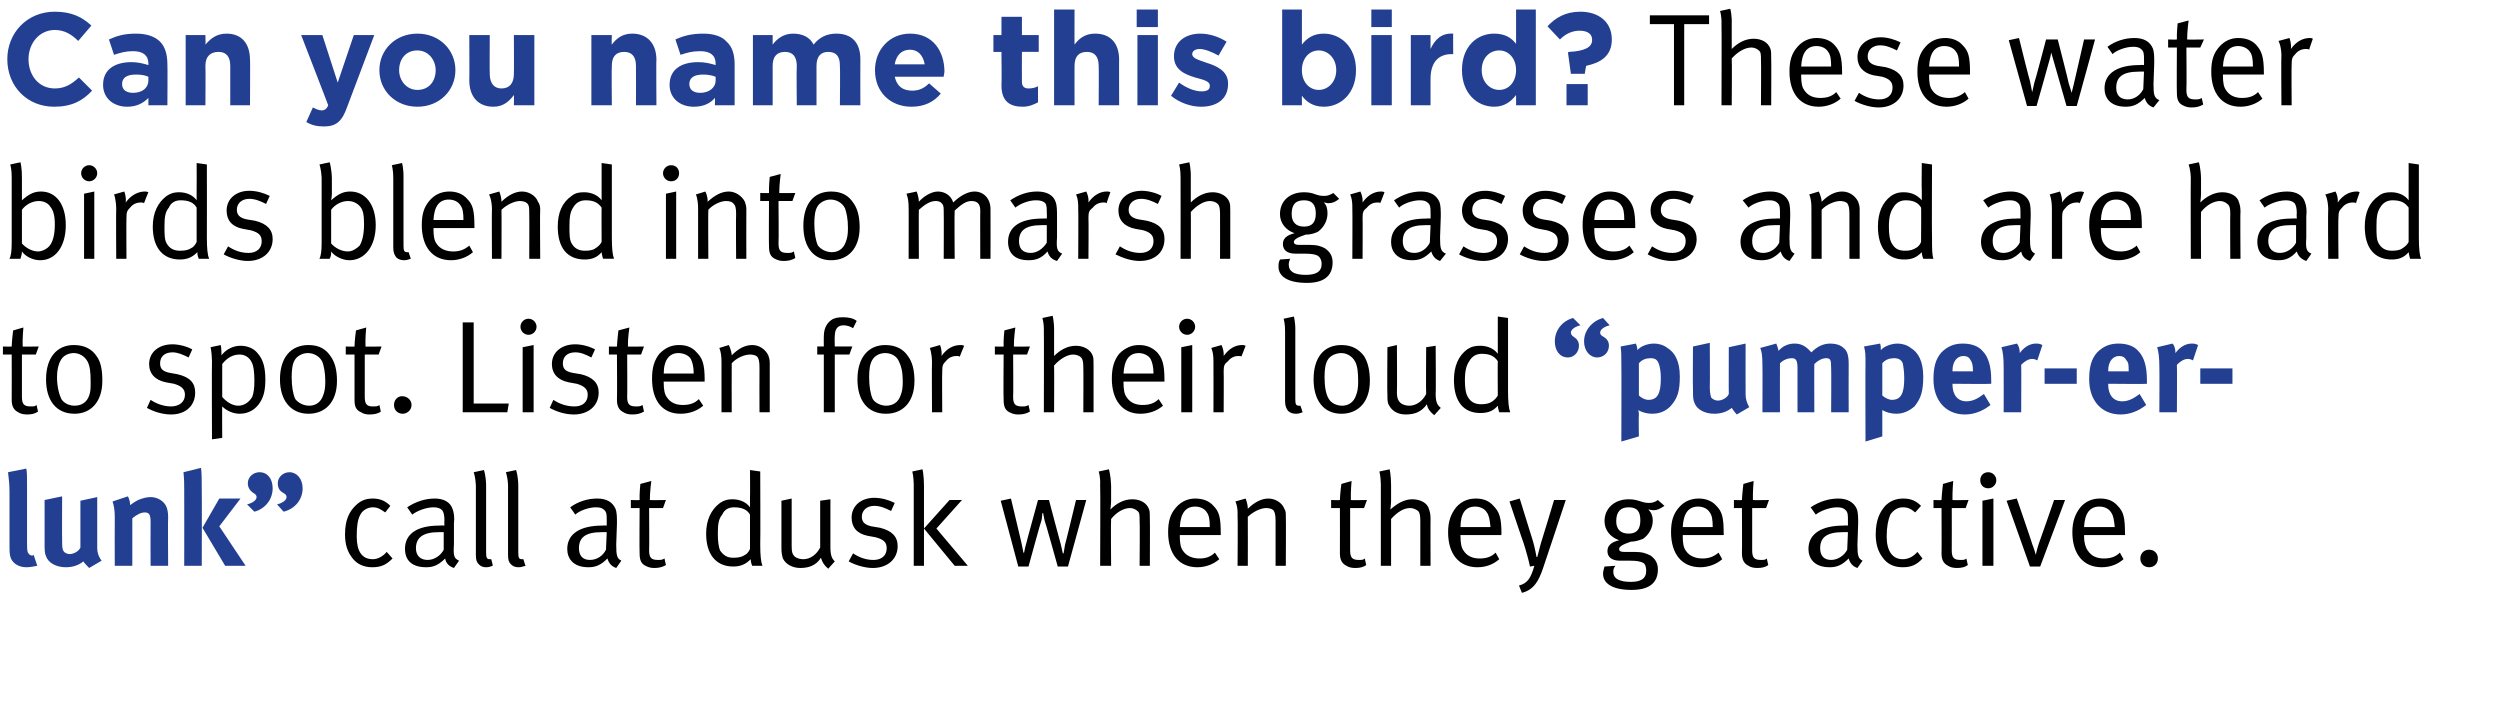
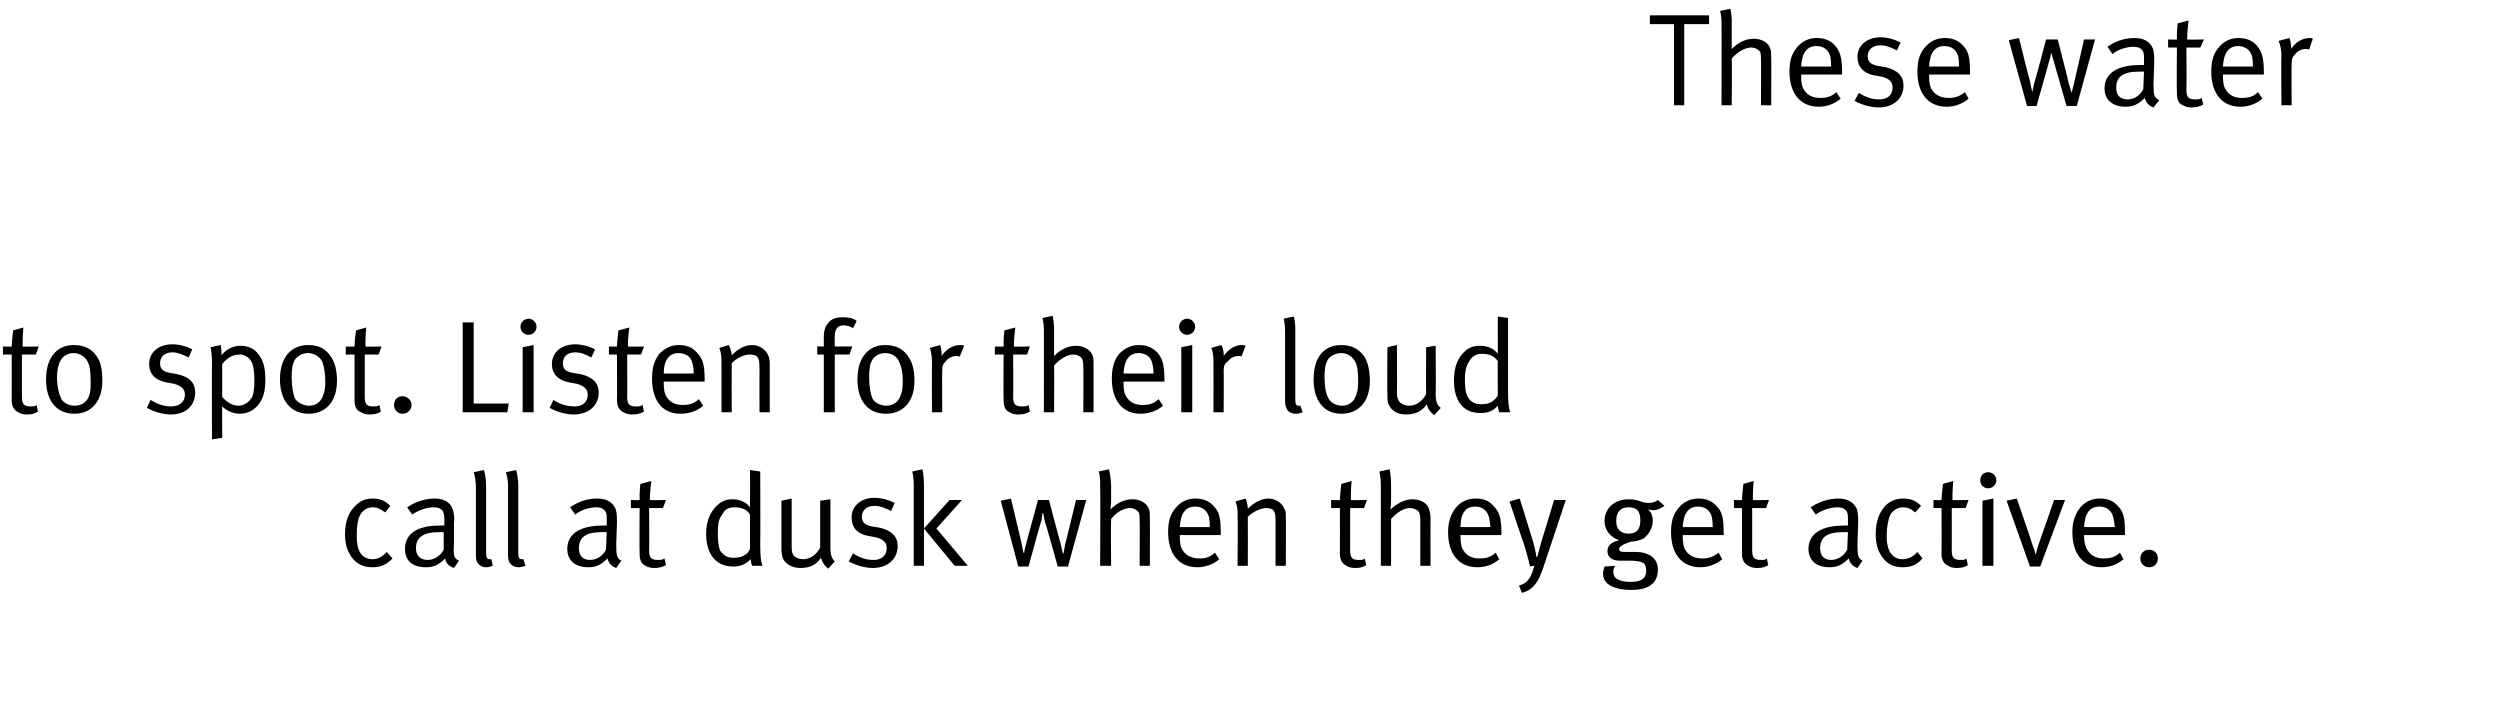
<svg xmlns="http://www.w3.org/2000/svg" version="1.1" width="342px" height="98px" viewBox="0 0 342 98">
  <desc>Can you name this bird These water birds blend into marsh grasses and are hard to spot Listen for their loud pumpe</desc>
  <defs />
  <g id="Polygon235500">
    <path d="m50.9 77.6c-1.2 0-2.2-.5-2.8-1.4c-.6-.8-.9-1.8-.9-3.1c0-2 .6-3.1 1.4-3.9c.7-.7 1.4-1 2.4-1c1.1 0 1.8.4 2.4 1l-.7.9c-.7-.5-1.1-.7-1.7-.7c-.7 0-1.4.4-1.7 1c-.4.7-.5 1.7-.5 3c0 2 .7 3.1 2.2 3.1c.7 0 1.4-.4 1.9-1l.8.9c-.9.9-1.6 1.2-2.8 1.2zm11.2.1c-.6-.2-1.1-.6-1.2-1.3c-.9.9-1.6 1.2-2.6 1.2c-2.3 0-2.9-1.3-2.9-2.5c0-2.1 1.7-3.2 4.7-3.2c.41-.04.7 0 .7 0c0 0-.04-.66 0-.7c0-.7-.1-1.1-.3-1.4c-.3-.3-.7-.4-1.2-.4c-1 0-2.3.5-2.9 1l-.7-1c1.2-.8 2.5-1.2 3.8-1.2c1.2 0 2.1.5 2.4 1.4c.2.5.3 1.2.2 2v2.9c-.1 1.5 0 1.9.7 2.2l-.7 1zM60 72.8c-2.2 0-3.1.8-3.1 2.2c0 1 .6 1.6 1.6 1.6c.9 0 1.8-.6 2.2-1.4v-2.4h-.7zm6.5 4.8c-.4 0-.7-.1-1-.4c-.3-.3-.4-.6-.4-1.3v-9.5c-.05-1.15-.3-1.8-.3-1.8l1.4-.3s.28.77.3 2.1v9.2c0 .7.1.9.5.9h.2s.25.88.2.9c-.3.1-.5.2-.9.2zm4.5 0c-.5 0-.8-.1-1.1-.4c-.3-.3-.4-.6-.4-1.3v-9.5c-.04-1.15-.3-1.8-.3-1.8l1.4-.3s.28.77.3 2.1v9.2c0 .7.1.9.5.9h.2s.26.88.3.9c-.4.1-.6.2-.9.2zm13.3.1c-.6-.2-1-.6-1.2-1.3c-.9.9-1.6 1.2-2.6 1.2c-2.2 0-2.9-1.3-2.9-2.5c0-2.1 1.8-3.2 4.8-3.2c.36-.04.6 0 .6 0v-.7c0-.7 0-1.1-.3-1.4c-.3-.3-.6-.4-1.2-.4c-1 0-2.3.5-2.8 1l-.7-1c1.1-.8 2.4-1.2 3.7-1.2c1.3 0 2.1.5 2.5 1.4c.2.5.2 1.2.2 2l-.1 2.9c0 1.5.1 1.9.7 2.2l-.7 1zm-2-4.9c-2.3 0-3.1.8-3.1 2.2c0 1 .5 1.6 1.5 1.6c1 0 1.8-.6 2.2-1.4l.1-2.4h-.7zm8.4-3.3h-1.9s.04 5.78 0 5.8c0 1 .3 1.3 1.2 1.3c.4 0 .6 0 .9-.2l.2.9c-.5.3-1 .4-1.6.4c-.5 0-.8-.1-1.2-.3c-.6-.3-.8-.8-.8-1.7c-.04-.05 0-6.2 0-6.2h-1.2v-1.1s1.16.04 1.2 0c-.04-.83.1-2.2.1-2.2l1.5-.4s-.2 1.45-.2 2.6c0 .04 2.2 0 2.2 0l-.4 1.1zm12.2 7.9s-.21-.45-.2-.9c-.7.7-1.4 1-2.4 1c-2.3 0-3.7-1.6-3.7-4.5c0-1.9.7-3.3 1.9-4.2c.6-.4 1.1-.5 1.7-.5c1 0 1.9.4 2.4 1.1V68c.03.02 0-3.7 0-3.7l1.4.2s.04 10 0 10c0 1.5.1 2.4.3 2.9h-1.4zm-.3-7c-.4-.7-1.1-1-2.2-1c-.7 0-1.3.3-1.6 1c-.5.6-.6 1.3-.6 2.6c0 1 .1 1.8.3 2.3c.5.7 1 1 1.8 1c.8 0 1.2-.1 1.8-.5c.35-.31.5-.7.5-.7v-4.7zm10.7 7.4c-.6-.5-.8-.9-1-1.5c-.6 1-1.6 1.4-2.8 1.4c-1.1 0-2-.5-2.4-1.3c-.1-.3-.2-.8-.2-1.3v-6.6l1.4-.3v6.5c0 .8.1 1.2.5 1.5c.3.2.7.3 1.1.3c.9 0 1.8-.6 2.3-1.6v-6.4l1.4-.2v6.5c0 1.2.2 1.6.6 2l-.9 1zm6.1-.1c-1.1 0-2.4-.4-3.3-.9l.6-1.1c.9.6 1.8.9 2.8.9c1.1 0 1.8-.6 1.8-1.6c0-.8-.4-1.2-1.5-1.5l-1.1-.2c-1.5-.3-2.2-1.2-2.2-2.5c0-1.6 1.3-2.7 3.1-2.7c1 0 2 .3 2.8.7l-.5 1.1c-.8-.4-1.5-.7-2.3-.7c-1 0-1.7.6-1.7 1.5c0 .7.4 1.1 1.3 1.3l1.2.2c1.6.4 2.4 1.2 2.4 2.5c0 1.8-1.4 3-3.4 3zm11.2-.3l-4.2-5.1l3.5-3.9h1.7l-3.5 3.9l4.3 5.1h-1.8zm-5.6 0V66.3c-.01-1.12-.2-1.8-.2-1.8l1.4-.3s.19.8.2 2.2v11H125zm21.1.1h-1.4s-1.76-6.33-1.8-6.3l-.2-1h-.1l-.1.9c-.05 0-1.8 6.4-1.8 6.4h-1.4l-2.4-9l1.4-.3l1.4 5.9c.19.85.3 1.5.3 1.5h.1s.1-.63.3-1.3c-.02.02 1.6-5.9 1.6-5.9h1.5s1.58 5.99 1.6 6c.1.48.3 1.3.3 1.3h.1l.2-1.2c.04-.03 1.5-6.1 1.5-6.1h1.4l-2.5 9.1zm9.8-.1s.05-6.19 0-6.2c0-.7 0-1.1-.3-1.3c-.2-.2-.6-.4-1-.4c-.9 0-1.9.6-2.6 1.5c-.05.03 0 6.4 0 6.4h-1.5s.05-11.05 0-11.1c.05-1.12-.2-1.8-.2-1.8l1.4-.3s.25.8.3 2.2v2.1c0 .5-.1 1.2-.1 1.2c.8-.8 1.8-1.4 3-1.4c1.1 0 2 .5 2.3 1.4c.1.3.1.6.1 1.3c.03-.03 0 6.4 0 6.4h-1.4zm5.5-4.2v.2c0 .8.1 1.5.4 1.9c.5.8 1.4 1.1 2.3 1.1c.8 0 1.5-.2 2.1-.8l.6.9c-.8.7-1.9 1.1-3 1.1c-2.5 0-4-1.8-4-4.8c0-1.5.3-2.5 1.1-3.4c.7-.8 1.6-1.2 2.6-1.2c1 0 1.9.3 2.5 1c.8.8 1 1.6 1 3.8v.2h-5.6zm3.7-3.1c-.3-.5-.9-.8-1.6-.8c-1.3 0-2 .9-2.1 2.8h4.1c0-1-.1-1.6-.4-2zm9.4 7.3s.01-6.07 0-6.1c0-.9-.1-1.2-.3-1.5c-.2-.2-.6-.3-1-.3c-.7 0-1.8.5-2.5 1.2c.02.02 0 6.7 0 6.7h-1.4s.05-6.91 0-6.9c.05-1.29-.3-1.9-.3-1.9l1.4-.4s.3.69.3 1.4c.9-.9 1.9-1.4 2.8-1.4c1 0 1.9.6 2.2 1.4c.2.3.2.6.2 1c.04 0 0 6.8 0 6.8h-1.4zm12.1-7.9h-1.9v5.8c0 1 .3 1.3 1.2 1.3c.4 0 .6 0 .8-.2l.2.9c-.4.3-.9.4-1.5.4c-.5 0-.9-.1-1.2-.3c-.6-.3-.9-.8-.9-1.7c.02-.05 0-6.2 0-6.2h-1.2v-1.1s1.22.04 1.2 0c.02-.83.2-2.2.2-2.2l1.4-.4s-.14 1.45-.1 2.6c-.04.04 2.2 0 2.2 0l-.4 1.1zm7.7 7.9v-6.2c0-.7-.1-1.1-.3-1.3c-.3-.2-.6-.4-1.1-.4c-.9 0-1.8.6-2.6 1.5v6.4h-1.4V66.3c-.01-1.12-.2-1.8-.2-1.8l1.4-.3s.2.8.2 2.2v2.1c0 .5-.1 1.2-.1 1.2c.9-.8 1.9-1.4 3-1.4c1.1 0 2.1.5 2.3 1.4c.1.3.2.6.2 1.3c-.02-.03 0 6.4 0 6.4h-1.4zm5.5-4.2s-.05.17 0 .2c0 .8.1 1.5.4 1.9c.5.8 1.3 1.1 2.2 1.1c.9 0 1.6-.2 2.2-.8l.5.9c-.8.7-1.8 1.1-3 1.1c-2.5 0-4-1.8-4-4.8c0-1.5.4-2.5 1.1-3.4c.7-.8 1.6-1.2 2.7-1.2c1 0 1.8.3 2.4 1c.8.8 1.1 1.6 1.1 3.8c-.05-.05 0 .2 0 .2h-5.6zm3.6-3.1c-.3-.5-.9-.8-1.6-.8c-1.3 0-2 .9-2 2.8h4.1c-.1-1-.2-1.6-.5-2zm7.7 7.6c-.6 1.8-1.3 3-2.9 3.4l-.4-1c1.1-.3 1.6-.9 2.1-2.7l-.6.1c-.1-.6-.6-2.4-.9-3.3c-.01.05-1.9-5.6-1.9-5.6l1.4-.4l1.8 5.8c.26.83.5 2.2.5 2.2h.1l.5-1.9c.02.02 1.8-5.9 1.8-5.9h1.6s-3.09 9.32-3.1 9.3zm15.1-7.9c-.3 0-.5-.1-.7-.1c.4.4.6.9.6 1.5c0 1-.5 1.9-1.3 2.5c-.5.2-1.1.4-1.7.4c-1.2.4-1.6.7-1.6 1c0 .3.2.4.7.4h1.4c1.1 0 1.6.2 2.2.5c.7.5 1 1.1 1 1.9c0 2-1.4 2.8-3.6 2.8c-2.8 0-3.9-1-3.9-2.2c0-.4.1-.6.2-1l1.5-.1c-.2.2-.3.5-.3.8c0 .5.2.8.5 1c.5.3 1.1.4 1.9.4c1.3 0 2.1-.4 2.1-1.5c0-.5-.1-.9-.4-1.1c-.4-.2-.9-.3-1.8-.3h-1.4c-1.1 0-1.7-.5-1.7-1.3c0-.7.4-1.2 1.6-1.5c-1.2-.4-2-1.4-2-2.6c0-1.8 1.4-3 3.3-3c1.4 0 1.7.5 2.8.5c.4 0 .8-.1 1.2-.4l.9.8c-.6.4-1 .6-1.5.6zm-3.4-.4c-1.1 0-1.7.6-1.7 1.9c0 1.1.6 1.7 1.7 1.7c1.1 0 1.6-.6 1.6-1.8c0-1.2-.4-1.8-1.6-1.8zm7.4 3.8s.03.17 0 .2c0 .8.1 1.5.4 1.9c.5.8 1.4 1.1 2.3 1.1c.8 0 1.5-.2 2.2-.8l.5.9c-.8.7-1.9 1.1-3 1.1c-2.5 0-4-1.8-4-4.8c0-1.5.3-2.5 1.1-3.4c.7-.8 1.6-1.2 2.7-1.2c.9 0 1.8.3 2.4 1c.8.8 1 1.6 1 3.8c.03-.05 0 .2 0 .2h-5.6zm3.7-3.1c-.3-.5-.9-.8-1.6-.8c-1.3 0-2 .9-2.1 2.8h4.1c0-1-.1-1.6-.4-2zm7.7-.6h-1.9v5.8c0 1 .3 1.3 1.2 1.3c.4 0 .6 0 .8-.2l.2.9c-.4.3-.9.4-1.5.4c-.5 0-.9-.1-1.2-.3c-.6-.3-.9-.8-.9-1.7c.03-.05 0-6.2 0-6.2h-1.1v-1.1s1.13.04 1.1 0c.03-.83.2-2.2.2-2.2l1.4-.4s-.13 1.45-.1 2.6c-.03.04 2.2 0 2.2 0l-.4 1.1zm12.5 8.2c-.6-.2-1-.6-1.2-1.3c-.9.9-1.6 1.2-2.6 1.2c-2.2 0-2.9-1.3-2.9-2.5c0-2.1 1.8-3.2 4.8-3.2c.35-.04.6 0 .6 0v-.7c0-.7 0-1.1-.3-1.4c-.3-.3-.6-.4-1.2-.4c-1 0-2.3.5-2.9 1l-.7-1c1.2-.8 2.5-1.2 3.8-1.2c1.2 0 2.1.5 2.5 1.4c.2.5.2 1.2.2 2l-.1 2.9c0 1.5.1 1.9.7 2.2l-.7 1zm-2-4.9c-2.3 0-3.1.8-3.1 2.2c0 1 .5 1.6 1.5 1.6c.9 0 1.8-.6 2.2-1.4l.1-2.4h-.7zm8.2 4.8c-1.3 0-2.2-.5-2.8-1.4c-.6-.8-.9-1.8-.9-3.1c0-2 .6-3.1 1.3-3.9c.7-.7 1.5-1 2.5-1c1.1 0 1.8.4 2.4 1l-.8.9c-.6-.5-1-.7-1.7-.7c-.7 0-1.3.4-1.7 1c-.3.7-.5 1.7-.5 3c0 2 .8 3.1 2.2 3.1c.8 0 1.5-.4 2-1l.7.9c-.8.9-1.6 1.2-2.7 1.2zm8.6-8.1H267s.02 5.78 0 5.8c0 1 .3 1.3 1.2 1.3c.4 0 .6 0 .8-.2l.2.9c-.4.3-.9.4-1.5.4c-.5 0-.9-.1-1.2-.3c-.6-.3-.9-.8-.9-1.7c.03-.05 0-6.2 0-6.2h-1.1v-1.1s1.13.04 1.1 0c.03-.83.2-2.2.2-2.2l1.4-.4s-.13 1.45-.1 2.6c-.03.04 2.2 0 2.2 0l-.4 1.1zm3.1-2.7c-.7 0-1.1-.5-1.1-1.1c0-.6.4-1.1 1.1-1.1c.6 0 1.1.5 1.1 1.1c0 .6-.5 1.1-1.1 1.1zm-.8 10.6v-8.9l1.5-.3v9.2h-1.5zm7.9.1h-1.4l-3.2-9l1.4-.3s2.13 6.18 2.1 6.2c.28.71.5 1.5.5 1.5c0 0 .14-.7.4-1.5c.03-.01 2.1-6 2.1-6h1.5l-3.4 9.1zm6-4.3s.05.17 0 .2c0 .8.2 1.5.5 1.9c.5.8 1.3 1.1 2.2 1.1c.9 0 1.6-.2 2.2-.8l.5.9c-.8.7-1.8 1.1-3 1.1c-2.5 0-4-1.8-4-4.8c0-1.5.4-2.5 1.1-3.4c.7-.8 1.6-1.2 2.7-1.2c1 0 1.8.3 2.4 1c.8.8 1 1.6 1 3.8c.05-.05 0 .2 0 .2h-5.6zm3.7-3.1c-.3-.5-.9-.8-1.6-.8c-1.3 0-2 .9-2.1 2.8h4.2c-.1-1-.2-1.6-.5-2zm5.2 7.5c-.7 0-1.2-.5-1.2-1.2c0-.7.5-1.2 1.2-1.2c.7 0 1.2.5 1.2 1.2c0 .7-.5 1.2-1.2 1.2z" stroke="none" fill="#000" />
  </g>
  <g id="Polygon235499">
-     <path d="m3.6 77.6c-1 0-1.8-.5-2.1-1.2c-.2-.5-.2-.8-.2-2.1v-6.9c0-1.2-.1-1.9-.2-2.8l2.5-.5c.1.5.1 1.1.1 2.4v7.2c0 1.5 0 1.8.2 2c.1.2.3.3.5.3c.1 0 .1 0 .2-.1l.5 1.5c-.5.1-1 .2-1.5.2zm8.6.1c-.3-.3-.6-.6-.8-.9c-.6.5-1.4.8-2.4.8c-1.3 0-2.4-.6-2.7-1.5c-.2-.4-.2-.9-.2-1.8v-5.9l2.4-.5s-.03 5.97 0 6c0 .8 0 1.2.2 1.5c.1.2.5.4.8.4c.6 0 1.3-.4 1.5-.9v-6.4l2.3-.5v7c0 .6.2 1.2.6 1.7l-1.7 1zm8.4-.3s-.02-5.99 0-6c0-1-.2-1.3-.8-1.3c-.5 0-1.1.3-1.7.8v6.5h-2.4s-.02-6.68 0-6.7c0-.8-.1-1.5-.3-2.1l2.1-.7c.2.4.3.8.3 1.2c.4-.3.7-.5 1.1-.7c.5-.2 1.1-.4 1.7-.4c1 0 1.9.6 2.2 1.4c.1.3.2.7.2 1.3c-.04-.03 0 6.7 0 6.7h-2.4zm10.2 0l-3.1-5.2l2.3-4h2.9L30 72l3.6 5.4h-2.8zm-5.6 0s.02-10.39 0-10.4c0-.8 0-1.4-.1-2.4l2.4-.6c.1.7.1 1.8.1 3c.03.01 0 10.4 0 10.4h-2.4zM38.8 70l-.9-1c.8-.2 1.3-.6 1.3-1c0-.2-.1-.4-.5-.6c-.5-.3-.7-.7-.7-1.3c0-.8.7-1.5 1.6-1.5c1 0 1.8.9 1.8 2.2c0 1.5-1 2.8-2.6 3.2zm-4 0l-1-1c.8-.2 1.3-.6 1.3-1c0-.2-.1-.4-.5-.6c-.4-.3-.7-.7-.7-1.3c0-.8.7-1.5 1.6-1.5c1.1 0 1.8.9 1.8 2.2c0 1.5-1 2.8-2.5 3.2z" stroke="none" fill="#233f92" />
-   </g>
+     </g>
  <g id="Polygon235498">
-     <path d="m218.9 45.5c0 .2.1.4.5.6c.5.3.7.7.7 1.2c0 .9-.7 1.6-1.6 1.6c-1 0-1.8-.9-1.8-2.2c0-1.5 1.1-2.8 2.6-3.2l.9 1c-.8.2-1.3.6-1.3 1zm-4 0c0 .2.1.4.4.6c.5.3.7.7.7 1.2c0 .9-.7 1.6-1.5 1.6c-1.1 0-1.8-.9-1.8-2.2c0-1.5 1-2.8 2.5-3.2l1 1c-.8.2-1.3.6-1.3 1zm13.6 10.1c-.6.6-1.4 1-2.5 1c-.7 0-1.4-.2-1.9-.5c.1.2.1.5.1.8c-.05-.03 0 2.8 0 2.8l-2.4.7s.03-10.7 0-10.7c0-1.2 0-1.5-.1-2.3l2.1-.4c.1.3.2.6.2.9c.4-.5 1.3-.9 2.3-.9c.6 0 1.3.2 1.8.6c1 .6 1.7 1.8 1.7 3.9c0 2-.3 3-1.3 4.1zm-1.6-5.9c-.2-.5-.5-.7-1.1-.7c-.6 0-1.2.2-1.6.7v4.4c.3.3.8.6 1.3.6c1.2 0 1.7-.8 1.7-2.9c0-.9-.1-1.6-.3-2.1zm10.7 7c-.3-.3-.5-.6-.7-.9c-.6.5-1.4.8-2.4.8c-1.3 0-2.4-.6-2.7-1.5c-.2-.4-.2-.9-.2-1.8c-.04 0 0-5.9 0-5.9l2.3-.5s.04 5.97 0 6c0 .8.1 1.2.2 1.5c.2.2.5.4.9.4c.6 0 1.3-.4 1.5-.9c-.02.03 0-6.4 0-6.4l2.3-.5s-.02 7.01 0 7c0 .6.2 1.2.5 1.7l-1.7 1zm12.9-.3s.04-6.08 0-6.1c0-1.1-.1-1.3-.7-1.3c-.5 0-1.1.3-1.6.8c-.02-.02 0 6.6 0 6.6h-2.3v-6c0-1.1-.2-1.4-.8-1.4c-.5 0-1.1.2-1.6.7c-.02-.01 0 6.7 0 6.7h-2.4s.03-6.43 0-6.4c0-1.4-.1-1.9-.3-2.4l2.2-.6c.1.3.2.5.3 1c.6-.7 1.4-1 2.2-1c.8 0 1.4.3 1.9.8l.4.4c.8-.8 1.6-1.2 2.6-1.2c.7 0 1.4.2 1.8.6c.5.4.7 1 .7 2.2c-.02.05 0 6.6 0 6.6h-2.4zm11.4-.8c-.7.6-1.5 1-2.5 1c-.7 0-1.4-.2-1.9-.5v3.6l-2.3.7s-.03-10.7 0-10.7c0-1.2 0-1.5-.2-2.3l2.2-.4c.1.3.1.6.1.9c.4-.5 1.4-.9 2.3-.9c.6 0 1.3.2 1.8.6c1 .6 1.7 1.8 1.7 3.9c0 2-.3 3-1.2 4.1zm-1.6-5.9c-.2-.5-.6-.7-1.2-.7c-.6 0-1.2.2-1.6.7v4.4c.3.3.9.6 1.3.6c1.2 0 1.7-.8 1.7-2.9c0-.9-.1-1.6-.2-2.1zm6.8 2.8v.1c0 1.4.7 2.3 1.9 2.3c.9 0 1.6-.4 2.4-1l.9 1.5c-1 .8-2.2 1.3-3.5 1.3c-2.6 0-4.3-1.9-4.3-4.8c0-1.7.3-2.8 1.1-3.7c.8-.8 1.7-1.2 2.9-1.2c1.1 0 2.1.3 2.7 1c.8.8 1.2 2.1 1.2 4v.5c.02.05-5.3 0-5.3 0zm2.8-1.8c0-.7-.1-1.1-.3-1.4c-.2-.4-.5-.6-1-.6c-.9 0-1.5.8-1.5 2c.03.05 0 .1 0 .1h2.8s.02-.12 0-.1zm8.8-1.4c-.2-.1-.4-.2-.7-.2c-.5 0-1 .3-1.5.8c.03-.02 0 6.5 0 6.5h-2.4s.02-6.16 0-6.2c0-1.2-.1-2.1-.3-2.7l2.1-.5c.3.3.4.8.4 1.3c.5-.7 1.3-1.3 2.2-1.3c.3 0 .5 0 .9.2l-.7 2.1zm1 3.2v-2.1h4.4v2.1h-4.4zm8.7 0v.1c0 1.4.7 2.3 1.9 2.3c.9 0 1.6-.4 2.4-1l.9 1.5c-1 .8-2.2 1.3-3.5 1.3c-2.6 0-4.3-1.9-4.3-4.8c0-1.7.3-2.8 1.1-3.7c.8-.8 1.7-1.2 2.9-1.2c1.1 0 2.1.3 2.7 1c.8.8 1.2 2.1 1.2 4v.5c.03.05-5.3 0-5.3 0zm2.8-1.8c0-.7 0-1.1-.3-1.4c-.2-.4-.5-.6-1-.6c-.9 0-1.5.8-1.5 2c.04.05 0 .1 0 .1h2.8s.03-.12 0-.1zm8.8-1.4c-.2-.1-.4-.2-.7-.2c-.5 0-1 .3-1.5.8c.04-.02 0 6.5 0 6.5h-2.4s.03-6.16 0-6.2c0-1.2-.1-2.1-.3-2.7l2.1-.5c.3.3.4.8.4 1.3c.5-.7 1.3-1.3 2.2-1.3c.3 0 .5 0 .9.2l-.7 2.1zm1 3.2v-2.1h4.4v2.1H301z" stroke="none" fill="#233f92" />
-   </g>
+     </g>
  <g id="Polygon235497">
    <path d="m4.9 48.5H3v5.8c0 1 .3 1.3 1.2 1.3c.4 0 .6 0 .8-.2l.2.9c-.4.3-.9.4-1.5.4c-.5 0-.9-.1-1.2-.3c-.6-.3-.9-.8-.9-1.7c.02-.05 0-6.2 0-6.2H.4v-1.1s1.22.04 1.2 0c.02-.83.2-2.2.2-2.2l1.4-.4s-.14 1.45-.1 2.6c-.04.04 2.2 0 2.2 0l-.4 1.1zm5.3 8.1c-2.5 0-3.9-1.8-3.9-4.7c0-3 1.5-4.7 3.8-4.7c1.5 0 2.5.6 3.1 1.5c.6.8.8 1.9.8 3.4c0 2.9-1.6 4.5-3.8 4.5zm1.8-7.1c-.4-.8-1.2-1.2-1.9-1.2c-.8 0-1.5.4-1.8 1c-.3.5-.5 1.3-.5 2.3c0 1.3.3 2.4.6 3c.3.5 1 .9 1.8.9c1 0 1.7-.5 2-1.4c.2-.5.2-1 .2-1.9c0-1.3-.1-2.1-.4-2.7zm11.4 7.2c-1.2 0-2.4-.4-3.3-.9l.5-1.1c.9.6 1.9.9 2.8.9c1.1 0 1.9-.6 1.9-1.6c0-.8-.5-1.2-1.5-1.5l-1.1-.2c-1.5-.3-2.3-1.2-2.3-2.5c0-1.6 1.3-2.7 3.2-2.7c.9 0 2 .3 2.7.7l-.5 1.1c-.8-.4-1.5-.7-2.2-.7c-1.1 0-1.7.6-1.7 1.5c0 .7.3 1.1 1.3 1.3l1.1.2c1.7.4 2.4 1.2 2.4 2.5c0 1.8-1.3 3-3.3 3zM35.6 55c-.6 1-1.6 1.6-2.8 1.6c-.9 0-1.8-.4-2.4-1c-.03-.01 0 4.3 0 4.3l-1.4.2s-.04-10.72 0-10.7c-.04-1.39-.2-1.9-.2-1.9l1.4-.3s.1.38.1 1.4c.7-.9 1.7-1.3 2.6-1.3c1 0 1.9.4 2.4 1.1c.7.8 1 1.9 1 3.5c0 1.4-.2 2.3-.7 3.1zm-1.2-5.5c-.3-.6-.9-1-1.6-1c-.9 0-1.7.4-2.4 1.3v4.5c.6.7 1.4 1.2 2.2 1.2c.8 0 1.5-.5 1.9-1.2c.2-.5.3-1.2.3-2.2c0-1.1-.1-2.1-.4-2.6zm7.8 7.1c-2.4 0-3.9-1.8-3.9-4.7c0-3 1.5-4.7 3.9-4.7c1.5 0 2.4.6 3 1.5c.6.8.9 1.9.9 3.4c0 2.9-1.6 4.5-3.9 4.5zm1.9-7.1c-.4-.8-1.2-1.2-2-1.2c-.7 0-1.5.4-1.8 1c-.3.5-.4 1.3-.4 2.3c0 1.3.2 2.4.5 3c.4.5 1.1.9 1.9.9c.9 0 1.6-.5 1.9-1.4c.2-.5.3-1 .3-1.9c0-1.3-.2-2.1-.4-2.7zm7.7-1h-1.9v5.8c0 1 .3 1.3 1.1 1.3c.4 0 .7 0 .9-.2l.2.9c-.4.3-.9.4-1.6.4c-.4 0-.8-.1-1.1-.3c-.7-.3-.9-.8-.9-1.7v-6.2h-1.2v-1.1s1.21.04 1.2 0c.01-.83.2-2.2.2-2.2l1.4-.4s-.15 1.45-.1 2.6c-.05.04 2.2 0 2.2 0l-.4 1.1zm3.3 8.1c-.7 0-1.2-.5-1.2-1.2c0-.7.5-1.2 1.1-1.2c.7 0 1.3.5 1.3 1.2c0 .7-.6 1.2-1.2 1.2zm14.3-.2h-6.1V44.1h1.5v11.1h4.8l-.2 1.2zm2.9-10.6c-.6 0-1.1-.5-1.1-1.1c0-.6.5-1.1 1.1-1.1c.6 0 1.1.5 1.1 1.1c0 .6-.5 1.1-1.1 1.1zm-.8 10.6v-8.9l1.5-.3v9.2h-1.5zm7 .3c-1.2 0-2.4-.4-3.3-.9l.5-1.1c.9.6 1.9.9 2.9.9c1.1 0 1.8-.6 1.8-1.6c0-.8-.5-1.2-1.5-1.5l-1.1-.2c-1.5-.3-2.3-1.2-2.3-2.5c0-1.6 1.3-2.7 3.2-2.7c.9 0 2 .3 2.7.7l-.5 1.1c-.8-.4-1.4-.7-2.2-.7c-1.1 0-1.7.6-1.7 1.5c0 .7.3 1.1 1.3 1.3l1.2.2c1.6.4 2.4 1.2 2.4 2.5c0 1.8-1.4 3-3.4 3zm9.2-8.2h-1.9s.03 5.78 0 5.8c0 1 .3 1.3 1.2 1.3c.4 0 .6 0 .9-.2l.2.9c-.5.3-1 .4-1.6.4c-.5 0-.9-.1-1.2-.3c-.6-.3-.9-.8-.9-1.7c.04-.05 0-6.2 0-6.2h-1.1v-1.1s1.14.04 1.1 0c.04-.83.2-2.2.2-2.2l1.5-.4s-.22 1.45-.2 2.6c-.02.04 2.2 0 2.2 0l-.4 1.1zm3.1 3.7s-.03.17 0 .2c0 .8.1 1.5.4 1.9c.5.8 1.3 1.1 2.2 1.1c.9 0 1.6-.2 2.2-.8l.6.9c-.8.7-1.9 1.1-3.1 1.1c-2.5 0-3.9-1.8-3.9-4.8c0-1.5.3-2.5 1-3.4c.8-.8 1.6-1.2 2.7-1.2c1 0 1.8.3 2.4 1c.8.8 1.1 1.6 1.1 3.8c-.03-.05 0 .2 0 .2h-5.6zm3.7-3.1c-.3-.5-1-.8-1.7-.8c-1.2 0-2 .9-2 2.8h4.1c0-1-.2-1.6-.4-2zm9.4 7.3s-.02-6.07 0-6.1c0-.9-.1-1.2-.3-1.5c-.2-.2-.6-.3-1-.3c-.8 0-1.9.5-2.5 1.2c-.02.02 0 6.7 0 6.7h-1.4v-6.9c.01-1.29-.3-1.9-.3-1.9l1.3-.4s.36.69.4 1.4c.9-.9 1.8-1.4 2.8-1.4c1 0 1.8.6 2.2 1.4c.1.3.2.6.2 1v6.8h-1.4zm12.8-11.5c-.3-.2-.8-.4-1.3-.4c-.8 0-1.2.5-1.2 1.5c-.04.05 0 1.4 0 1.4h2.4l-.4 1.1h-2v7.9h-1.5v-7.9h-.9v-1.1h.9s-.02-1.37 0-1.4c0-1.3.6-1.9 1-2.2c.4-.3.9-.4 1.6-.4c.7 0 1.4.1 1.9.5l-.5 1zm4.5 11.7c-2.5 0-3.9-1.8-3.9-4.7c0-3 1.5-4.7 3.8-4.7c1.5 0 2.5.6 3.1 1.5c.6.8.9 1.9.9 3.4c0 2.9-1.6 4.5-3.9 4.5zm1.8-7.1c-.3-.8-1.1-1.2-1.9-1.2c-.8 0-1.5.4-1.8 1c-.3.5-.4 1.3-.4 2.3c0 1.3.2 2.4.5 3c.3.5 1.1.9 1.8.9c1 0 1.7-.5 2-1.4c.2-.5.3-1 .3-1.9c0-1.3-.2-2.1-.5-2.7zm8.3-.7c-.1-.1-.3-.1-.4-.1c-.6 0-1.1.2-1.5.7c-.4.4-.5.6-.5 1.4c-.04-.02 0 5.6 0 5.6h-1.4s-.04-6.91 0-6.9c-.04-1.33-.3-1.9-.3-1.9l1.4-.4s.3.7.2 1.5c.7-1 1.6-1.5 2.6-1.5c.2-.03.5.1.5.1c0 0-.63 1.49-.6 1.5zm9.2-.3h-1.9s.04 5.78 0 5.8c0 1 .3 1.3 1.2 1.3c.4 0 .6 0 .9-.2l.2.9c-.5.3-1 .4-1.6.4c-.5 0-.8-.1-1.2-.3c-.6-.3-.8-.8-.8-1.7c-.05-.05 0-6.2 0-6.2h-1.2v-1.1s1.15.04 1.2 0c-.05-.83.1-2.2.1-2.2l1.5-.4s-.21 1.45-.2 2.6c-.01.04 2.2 0 2.2 0l-.4 1.1zm7.7 7.9s.03-6.19 0-6.2c0-.7-.1-1.1-.3-1.3c-.2-.2-.6-.4-1.1-.4c-.8 0-1.8.6-2.6 1.5c.03.03 0 6.4 0 6.4h-1.4s.03-11.05 0-11.1c.03-1.12-.2-1.8-.2-1.8l1.4-.3s.23.8.2 2.2v3.3c.8-.8 1.8-1.4 3-1.4c1 0 2 .5 2.3 1.4c.1.3.1.6.1 1.3v6.4h-1.4zm5.5-4.2v.2c0 .8.1 1.5.4 1.9c.5.8 1.3 1.1 2.2 1.1c.9 0 1.6-.2 2.2-.8l.6.9c-.8.7-1.9 1.1-3.1 1.1c-2.4 0-3.9-1.8-3.9-4.8c0-1.5.3-2.5 1-3.4c.8-.8 1.7-1.2 2.7-1.2c1 0 1.8.3 2.5 1c.7.8 1 1.6 1 3.8v.2h-5.6zm3.7-3.1c-.3-.5-1-.8-1.6-.8c-1.3 0-2 .9-2.1 2.8h4.1c0-1-.2-1.6-.4-2zm5-3.3c-.6 0-1.1-.5-1.1-1.1c0-.6.5-1.1 1.1-1.1c.6 0 1.1.5 1.1 1.1c0 .6-.5 1.1-1.1 1.1zm-.8 10.6v-8.9l1.5-.3v9.2h-1.5zm8.2-7.6c0-.1-.2-.1-.4-.1c-.5 0-1 .2-1.4.7c-.5.4-.6.6-.6 1.4c.03-.02 0 5.6 0 5.6H166s.02-6.91 0-6.9c.02-1.33-.3-1.9-.3-1.9l1.4-.4s.36.7.3 1.5c.7-1 1.6-1.5 2.5-1.5c.26-.03.5.1.5.1c0 0-.56 1.49-.6 1.5zm7.5 7.8c-.4 0-.8-.1-1.1-.4c-.2-.3-.4-.6-.4-1.3v-9.5c.02-1.15-.2-1.8-.2-1.8l1.4-.3s.24.77.2 2.1v9.2c0 .7.1.9.5.9h.2s.31.88.3.9c-.3.1-.5.2-.9.2zm6.2 0c-2.4 0-3.8-1.8-3.8-4.7c0-3 1.4-4.7 3.8-4.7c1.5 0 2.4.6 3.1 1.5c.5.8.8 1.9.8 3.4c0 2.9-1.6 4.5-3.9 4.5zm1.9-7.1c-.4-.8-1.2-1.2-1.9-1.2c-.8 0-1.6.4-1.9 1c-.3.5-.4 1.3-.4 2.3c0 1.3.2 2.4.6 3c.3.5 1 .9 1.8.9c.9 0 1.6-.5 1.9-1.4c.2-.5.3-1 .3-1.9c0-1.3-.1-2.1-.4-2.7zm10.8 7.3c-.6-.5-.9-.9-1-1.5c-.7 1-1.6 1.4-2.9 1.4c-1.1 0-1.9-.5-2.3-1.3c-.2-.3-.2-.8-.2-1.3c-.05 0 0-6.6 0-6.6l1.3-.3s.04 6.48 0 6.5c0 .8.2 1.2.6 1.5c.3.2.7.3 1.1.3c.9 0 1.8-.6 2.3-1.6c-.04-.02 0-6.4 0-6.4l1.3-.2s.05 6.53 0 6.5c0 1.2.2 1.6.7 2l-.9 1zm8.9-.4s-.16-.45-.2-.9c-.6.7-1.3 1-2.4 1c-2.3 0-3.6-1.6-3.6-4.5c0-1.9.6-3.3 1.8-4.2c.6-.4 1.1-.5 1.8-.5c1 0 1.9.4 2.4 1.1V47c-.01.02 0-3.7 0-3.7l1.4.2s-.01 10 0 10c0 1.5.1 2.4.3 2.9h-1.5zm-.2-7c-.5-.7-1.1-1-2.2-1c-.7 0-1.3.3-1.7 1c-.4.6-.6 1.3-.6 2.6c0 1 .1 1.8.4 2.3c.4.7 1 1 1.8 1c.7 0 1.2-.1 1.7-.5c.41-.31.6-.7.6-.7c0 0-.03-4.74 0-4.7z" stroke="none" fill="#000" />
  </g>
  <g id="Polygon235496">
-     <path d="m5.5 35.6c-1 0-2-.5-2.5-1.2c0 .4-.1.6-.2 1H1.3c.2-.4.3-1 .3-2.2v-8.9c.02-1.12-.2-1.8-.2-1.8l1.4-.3s.22.8.2 2.2v3c.9-.8 1.6-1.2 2.6-1.2C7.7 26.2 9 28 9 30.8c0 2.9-1.4 4.8-3.5 4.8zm1.4-7.3c-.3-.5-.9-.8-1.6-.8c-.9 0-1.8.5-2.3 1.2v4.6c.5.6 1.4 1.1 2.2 1.1c.6 0 1.3-.4 1.6-.8c.4-.5.7-1.4.7-2.9c0-1.2-.2-1.9-.6-2.4zm5.3-3.5c-.6 0-1.1-.5-1.1-1.1c0-.6.5-1.1 1.1-1.1c.6 0 1.1.5 1.1 1.1c0 .6-.5 1.1-1.1 1.1zm-.7 10.6v-8.9l1.4-.3v9.2h-1.4zm8.2-7.6c-.1-.1-.3-.1-.4-.1c-.6 0-1.1.2-1.5.7c-.4.4-.5.6-.5 1.4c-.03-.02 0 5.6 0 5.6h-1.4s-.04-6.91 0-6.9c-.04-1.33-.3-1.9-.3-1.9l1.4-.4s.3.7.2 1.5c.7-1 1.7-1.5 2.6-1.5c.2-.03.5.1.5.1c0 0-.62 1.49-.6 1.5zm7.5 7.6s-.23-.45-.2-.9c-.7.7-1.4 1-2.4 1c-2.3 0-3.7-1.6-3.7-4.5c0-1.9.7-3.3 1.9-4.2c.6-.4 1.1-.5 1.7-.5c1 0 1.9.4 2.4 1.1V26c.02.02 0-3.7 0-3.7l1.4.2s.02 10 0 10c0 1.5.1 2.4.3 2.9h-1.4zm-.3-7c-.4-.7-1.1-1-2.2-1c-.7 0-1.3.3-1.6 1c-.5.6-.6 1.3-.6 2.6c0 1 0 1.8.3 2.3c.4.7 1 1 1.8 1c.8 0 1.2-.1 1.8-.5c.34-.31.5-.7.5-.7v-4.7zm7 7.3c-1.1 0-2.4-.4-3.3-.9l.6-1.1c.9.6 1.8.9 2.8.9c1.1 0 1.8-.6 1.8-1.6c0-.8-.4-1.2-1.5-1.5l-1.1-.2c-1.5-.3-2.2-1.2-2.2-2.5c0-1.6 1.3-2.7 3.1-2.7c1 0 2 .3 2.8.7l-.5 1.1c-.8-.4-1.5-.7-2.3-.7c-1 0-1.7.6-1.7 1.5c0 .7.4 1.1 1.3 1.3l1.2.2c1.6.4 2.4 1.2 2.4 2.5c0 1.8-1.4 3-3.4 3zm13.9-.1c-.9 0-2-.5-2.5-1.2c0 .4 0 .6-.2 1h-1.4c.2-.4.3-1 .3-2.2v-8.9c-.05-1.12-.3-1.8-.3-1.8l1.4-.3s.26.8.3 2.2v2.1c0 .4-.1.9-.1.9c.9-.8 1.6-1.2 2.6-1.2c2.1 0 3.5 1.8 3.5 4.6c0 2.9-1.5 4.8-3.6 4.8zm1.5-7.3c-.4-.5-1-.8-1.7-.8c-.9 0-1.8.5-2.3 1.2v4.6c.5.6 1.4 1.1 2.3 1.1c.6 0 1.2-.4 1.6-.8c.3-.5.6-1.4.6-2.9c0-1.2-.1-1.9-.5-2.4zm6 7.3c-.4 0-.8-.1-1.1-.4c-.2-.3-.4-.6-.4-1.3v-9.5c.01-1.15-.2-1.8-.2-1.8l1.4-.3s.23.77.2 2.1v9.2c0 .7.1.9.5.9h.2l.3.9c-.4.1-.5.2-.9.2zm4-4.4s.02.17 0 .2c0 .8.1 1.5.4 1.9c.5.8 1.4 1.1 2.3 1.1c.8 0 1.5-.2 2.2-.8l.5.9c-.8.7-1.9 1.1-3 1.1c-2.5 0-4-1.8-4-4.8c0-1.5.3-2.5 1.1-3.4c.7-.8 1.6-1.2 2.7-1.2c.9 0 1.8.3 2.4 1c.8.8 1 1.6 1 3.8c.02-.05 0 .2 0 .2h-5.6zm3.7-3.1c-.3-.5-.9-.8-1.6-.8c-1.3 0-2 .9-2.1 2.8h4.1c0-1-.1-1.6-.4-2zm9.4 7.3s.03-6.07 0-6.1c0-.9 0-1.2-.3-1.5c-.2-.2-.6-.3-1-.3c-.7 0-1.8.5-2.5 1.2c.03.02 0 6.7 0 6.7h-1.3s-.04-6.91 0-6.9c-.04-1.29-.4-1.9-.4-1.9l1.4-.4s.31.69.3 1.4c.9-.9 1.9-1.4 2.8-1.4c1 0 1.9.6 2.2 1.4c.2.3.3.6.3 1c-.05 0 0 6.8 0 6.8h-1.5zm10.1 0s-.15-.45-.2-.9c-.6.7-1.3 1-2.3 1c-2.4 0-3.7-1.6-3.7-4.5c0-1.9.6-3.3 1.9-4.2c.5-.4 1-.5 1.7-.5c1 0 1.9.4 2.4 1.1v-5.1l1.4.2v10c0 1.5.1 2.4.3 2.9h-1.5zm-.2-7c-.5-.7-1.1-1-2.2-1c-.7 0-1.3.3-1.7 1c-.4.6-.5 1.3-.5 2.6c0 1 0 1.8.3 2.3c.4.7 1 1 1.8 1c.8 0 1.2-.1 1.7-.5c.42-.31.6-.7.6-.7c0 0-.02-4.74 0-4.7zm9.5-3.6c-.6 0-1.1-.5-1.1-1.1c0-.6.5-1.1 1.1-1.1c.7 0 1.1.5 1.1 1.1c0 .6-.4 1.1-1.1 1.1zm-.7 10.6v-8.9l1.4-.3v9.2h-1.4zm9.6 0s-.04-6.07 0-6.1c0-.9-.1-1.2-.4-1.5c-.2-.2-.5-.3-1-.3c-.7 0-1.8.5-2.4 1.2c-.04.02 0 6.7 0 6.7h-1.4v-6.9c0-1.29-.3-1.9-.3-1.9l1.3-.4s.35.69.3 1.4c1-.9 1.9-1.4 2.9-1.4c.9 0 1.8.6 2.2 1.4c.1.3.2.6.2 1c-.02 0 0 6.8 0 6.8h-1.4zm7.7-7.9h-1.9s.05 5.78 0 5.8c0 1 .3 1.3 1.2 1.3c.4 0 .6 0 .9-.2l.2.9c-.5.3-1 .4-1.6.4c-.5 0-.8-.1-1.2-.3c-.6-.3-.8-.8-.8-1.7c-.04-.05 0-6.2 0-6.2H104v-1.1s1.16.04 1.2 0c-.04-.83.1-2.2.1-2.2l1.5-.4s-.2 1.45-.2 2.6c0 .04 2.2 0 2.2 0l-.4 1.1zm5.3 8.1c-2.4 0-3.8-1.8-3.8-4.7c0-3 1.4-4.7 3.8-4.7c1.5 0 2.4.6 3 1.5c.6.8.9 1.9.9 3.4c0 2.9-1.6 4.5-3.9 4.5zm1.9-7.1c-.4-.8-1.2-1.2-2-1.2c-.7 0-1.5.4-1.8 1c-.3.5-.4 1.3-.4 2.3c0 1.3.2 2.4.5 3c.4.5 1.1.9 1.9.9c.9 0 1.6-.5 1.9-1.4c.2-.5.3-1 .3-1.9c0-1.3-.2-2.1-.4-2.7zm18.5 6.9s-.02-6.62 0-6.6c0-.9-.4-1.3-1.2-1.3c-.8 0-1.4.5-2.3 1.3c-.05.05 0 6.6 0 6.6h-1.5s.03-6.37 0-6.4c0-.5 0-.9-.2-1.1c-.2-.3-.5-.4-.9-.4c-.7 0-1.4.4-2.3 1.2c-.03 0 0 6.7 0 6.7h-1.4s.02-6.95 0-6.9c.02-1.34-.3-2-.3-2l1.4-.3s.29.72.3 1.4c.6-.7 1.7-1.4 2.6-1.4c.9 0 1.8.5 2.1 1.5c.9-.9 2-1.5 2.9-1.5c1.3 0 2.2 1 2.2 2.4c.02.03 0 6.8 0 6.8h-1.4zm10.5.3c-.7-.2-1.1-.6-1.3-1.3c-.8.9-1.5 1.2-2.6 1.2c-2.2 0-2.8-1.3-2.8-2.5c0-2.1 1.7-3.2 4.7-3.2c.39-.04.6 0 .6 0c0 0 .04-.66 0-.7c0-.7 0-1.1-.2-1.4c-.3-.3-.7-.4-1.3-.4c-1 0-2.2.5-2.8 1l-.7-1c1.2-.8 2.4-1.2 3.7-1.2c1.3 0 2.2.5 2.5 1.4c.2.5.2 1.2.2 2v2.9c-.1 1.5 0 1.9.7 2.2l-.7 1zm-2.1-4.9c-2.3 0-3.1.8-3.1 2.2c0 1 .5 1.6 1.6 1.6c.9 0 1.7-.6 2.2-1.4v-2.4h-.7zm8.9-3c-.1-.1-.3-.1-.4-.1c-.6 0-1.1.2-1.5.7c-.5.4-.6.6-.6 1.4c.04-.02 0 5.6 0 5.6h-1.4s.04-6.91 0-6.9c.04-1.33-.3-1.9-.3-1.9l1.4-.4s.38.7.3 1.5c.7-1 1.6-1.5 2.5-1.5c.28-.03.5.1.5.1c0 0-.55 1.49-.5 1.5zm4.5 7.9c-1.1 0-2.3-.4-3.3-.9l.6-1.1c.9.6 1.8.9 2.8.9c1.1 0 1.8-.6 1.8-1.6c0-.8-.4-1.2-1.4-1.5l-1.1-.2c-1.5-.3-2.3-1.2-2.3-2.5c0-1.6 1.3-2.7 3.2-2.7c.9 0 2 .3 2.7.7l-.5 1.1c-.8-.4-1.5-.7-2.3-.7c-1 0-1.7.6-1.7 1.5c0 .7.4 1.1 1.3 1.3l1.2.2c1.7.4 2.4 1.2 2.4 2.5c0 1.8-1.3 3-3.4 3zm11-.3s.02-6.19 0-6.2c0-.7-.1-1.1-.3-1.3c-.2-.2-.6-.4-1.1-.4c-.8 0-1.8.6-2.6 1.5c.03.03 0 6.4 0 6.4h-1.4s.02-11.05 0-11.1c.02-1.12-.2-1.8-.2-1.8l1.4-.3s.23.8.2 2.2v3.3c.8-.8 1.8-1.4 3-1.4c1 0 2 .5 2.3 1.4c.1.3.1.6.1 1.3v6.4h-1.4zm14.8-7.6c-.2 0-.4-.1-.6-.1c.4.4.5.9.5 1.5c0 1-.5 1.9-1.3 2.5c-.4.2-1 .4-1.7.4c-1.2.4-1.6.7-1.6 1c0 .3.3.4.7.4h1.5c1 0 1.6.2 2.1.5c.7.5 1 1.1 1 1.9c0 2-1.4 2.8-3.5 2.8c-2.8 0-3.9-1-3.9-2.2c0-.4 0-.6.2-1l1.4-.1c-.1.2-.2.5-.2.8c0 .5.2.8.5 1c.4.3 1.1.4 1.8.4c1.4 0 2.2-.4 2.2-1.5c0-.5-.2-.9-.5-1.1c-.3-.2-.9-.3-1.8-.3h-1.3c-1.1 0-1.7-.5-1.7-1.3c0-.7.4-1.2 1.6-1.5c-1.2-.4-2-1.4-2-2.6c0-1.8 1.3-3 3.3-3c1.4 0 1.6.5 2.7.5c.5 0 .8-.1 1.3-.4l.8.8c-.5.4-.9.6-1.5.6zm-3.3-.4c-1.2 0-1.7.6-1.7 1.9c0 1.1.6 1.7 1.7 1.7c1.1 0 1.6-.6 1.6-1.8c0-1.2-.5-1.8-1.6-1.8zm10.4.4c0-.1-.2-.1-.4-.1c-.5 0-1 .2-1.4.7c-.5.4-.6.6-.6 1.4c.03-.02 0 5.6 0 5.6H185s.03-6.91 0-6.9c.03-1.33-.3-1.9-.3-1.9l1.4-.4s.37.7.3 1.5c.7-1 1.6-1.5 2.5-1.5c.27-.03.5.1.5.1c0 0-.55 1.49-.6 1.5zm8.2 7.9c-.6-.2-1-.6-1.2-1.3c-.9.9-1.6 1.2-2.6 1.2c-2.2 0-2.9-1.3-2.9-2.5c0-2.1 1.8-3.2 4.8-3.2c.37-.04.6 0 .6 0c0 0 .02-.66 0-.7c0-.7 0-1.1-.3-1.4c-.3-.3-.6-.4-1.2-.4c-1 0-2.3.5-2.8 1l-.7-1c1.2-.8 2.4-1.2 3.7-1.2c1.3 0 2.1.5 2.5 1.4c.2.5.2 1.2.2 2l-.1 2.9c0 1.5.1 1.9.8 2.2l-.8 1zm-2-4.9c-2.3 0-3.1.8-3.1 2.2c0 1 .5 1.6 1.6 1.6c.9 0 1.7-.6 2.1-1.4l.1-2.4h-.7zm7.9 4.9c-1.1 0-2.4-.4-3.3-.9l.6-1.1c.9.6 1.8.9 2.8.9c1.1 0 1.8-.6 1.8-1.6c0-.8-.4-1.2-1.4-1.5l-1.2-.2c-1.4-.3-2.2-1.2-2.2-2.5c0-1.6 1.3-2.7 3.2-2.7c.9 0 1.9.3 2.7.7l-.5 1.1c-.8-.4-1.5-.7-2.3-.7c-1 0-1.7.6-1.7 1.5c0 .7.4 1.1 1.3 1.3l1.2.2c1.6.4 2.4 1.2 2.4 2.5c0 1.8-1.4 3-3.4 3zm8.3 0c-1.1 0-2.4-.4-3.3-.9l.6-1.1c.9.6 1.8.9 2.8.9c1.1 0 1.8-.6 1.8-1.6c0-.8-.4-1.2-1.5-1.5l-1.1-.2c-1.5-.3-2.2-1.2-2.2-2.5c0-1.6 1.3-2.7 3.1-2.7c1 0 2 .3 2.8.7l-.5 1.1c-.8-.4-1.5-.7-2.3-.7c-1 0-1.7.6-1.7 1.5c0 .7.4 1.1 1.3 1.3l1.2.2c1.6.4 2.4 1.2 2.4 2.5c0 1.8-1.4 3-3.4 3zm6.9-4.5v.2c0 .8.1 1.5.4 1.9c.5.8 1.3 1.1 2.2 1.1c.9 0 1.6-.2 2.2-.8l.6.9c-.8.7-1.9 1.1-3 1.1c-2.5 0-4-1.8-4-4.8c0-1.5.3-2.5 1.1-3.4c.7-.8 1.6-1.2 2.6-1.2c1 0 1.9.3 2.5 1c.7.8 1 1.6 1 3.8v.2h-5.6zm3.7-3.1c-.3-.5-1-.8-1.6-.8c-1.3 0-2 .9-2.1 2.8h4.1c0-1-.1-1.6-.4-2zm6.9 7.6c-1.1 0-2.4-.4-3.3-.9l.6-1.1c.9.6 1.8.9 2.8.9c1.1 0 1.8-.6 1.8-1.6c0-.8-.4-1.2-1.5-1.5l-1.1-.2c-1.4-.3-2.2-1.2-2.2-2.5c0-1.6 1.3-2.7 3.1-2.7c1 0 2 .3 2.8.7l-.5 1.1c-.8-.4-1.5-.7-2.3-.7c-1 0-1.7.6-1.7 1.5c0 .7.4 1.1 1.3 1.3l1.2.2c1.6.4 2.4 1.2 2.4 2.5c0 1.8-1.4 3-3.4 3zm16.1 0c-.6-.2-1-.6-1.2-1.3c-.9.9-1.6 1.2-2.6 1.2c-2.2 0-2.9-1.3-2.9-2.5c0-2.1 1.8-3.2 4.8-3.2c.36-.04.6 0 .6 0v-.7c0-.7 0-1.1-.3-1.4c-.3-.3-.6-.4-1.2-.4c-1 0-2.3.5-2.8 1l-.8-1c1.2-.8 2.5-1.2 3.8-1.2c1.3 0 2.1.5 2.5 1.4c.2.5.2 1.2.2 2l-.1 2.9c0 1.5.1 1.9.7 2.2l-.7 1zm-2-4.9c-2.3 0-3.1.8-3.1 2.2c0 1 .5 1.6 1.5 1.6c1 0 1.8-.6 2.2-1.4l.1-2.4h-.7zm10.2 4.6s-.01-6.07 0-6.1c0-.9-.1-1.2-.3-1.5c-.2-.2-.6-.3-1-.3c-.7 0-1.9.5-2.5 1.2c-.01.02 0 6.7 0 6.7h-1.4s.02-6.91 0-6.9c.02-1.29-.3-1.9-.3-1.9l1.3-.4s.37.69.4 1.4c.9-.9 1.8-1.4 2.8-1.4c1 0 1.8.6 2.2 1.4c.1.3.2.6.2 1c.01 0 0 6.8 0 6.8H253zm10.1 0s-.19-.45-.2-.9c-.7.7-1.3 1-2.4 1c-2.3 0-3.6-1.6-3.6-4.5c0-1.9.6-3.3 1.8-4.2c.6-.4 1.1-.5 1.7-.5c1.1 0 1.9.4 2.5 1.1V26c-.04.02 0-3.7 0-3.7l1.4.2s-.04 10 0 10c0 1.5 0 2.4.2 2.9h-1.4zm-.3-7c-.4-.7-1.1-1-2.1-1c-.7 0-1.3.3-1.7 1c-.4.6-.6 1.3-.6 2.6c0 1 .1 1.8.4 2.3c.4.7.9 1 1.8 1c.7 0 1.1-.1 1.7-.5c.38-.31.5-.7.5-.7c0 0 .04-4.74 0-4.7zm14.9 7.3c-.6-.2-1.1-.6-1.2-1.3c-.9.9-1.6 1.2-2.6 1.2c-2.2 0-2.9-1.3-2.9-2.5c0-2.1 1.8-3.2 4.8-3.2c.34-.04.6 0 .6 0v-.7c0-.7 0-1.1-.3-1.4c-.3-.3-.6-.4-1.2-.4c-1 0-2.3.5-2.9 1l-.7-1c1.2-.8 2.5-1.2 3.8-1.2c1.2 0 2.1.5 2.5 1.4c.2.5.2 1.2.2 2l-.1 2.9c0 1.5.1 1.9.7 2.2l-.7 1zm-2-4.9c-2.3 0-3.1.8-3.1 2.2c0 1 .5 1.6 1.5 1.6c.9 0 1.8-.6 2.2-1.4l.1-2.4h-.7zm8.8-3c-.1-.1-.2-.1-.4-.1c-.5 0-1.1.2-1.5.7c-.4.4-.5.6-.5 1.4v5.6h-1.4v-6.9c-.01-1.33-.3-1.9-.3-1.9l1.4-.4s.33.7.3 1.5c.6-1 1.6-1.5 2.5-1.5c.23-.03.5.1.5.1l-.6 1.5zm2.9 3.4v.2c0 .8.1 1.5.4 1.9c.5.8 1.4 1.1 2.3 1.1c.8 0 1.5-.2 2.2-.8l.5.9c-.8.7-1.9 1.1-3 1.1c-2.5 0-4-1.8-4-4.8c0-1.5.3-2.5 1.1-3.4c.7-.8 1.6-1.2 2.7-1.2c.9 0 1.8.3 2.4 1c.8.8 1 1.6 1 3.8v.2h-5.6zm3.7-3.1c-.3-.5-.9-.8-1.6-.8c-1.3 0-2 .9-2.1 2.8h4.1c0-1-.1-1.6-.4-2zm14 7.3s-.03-6.19 0-6.2c0-.7-.1-1.1-.4-1.3c-.2-.2-.6-.4-1-.4c-.9 0-1.9.6-2.6 1.5c-.03.03 0 6.4 0 6.4h-1.4s-.03-11.05 0-11.1c-.03-1.12-.3-1.8-.3-1.8l1.4-.3s.27.8.3 2.2v2.1c0 .5-.1 1.2-.1 1.2c.8-.8 1.9-1.4 3-1.4c1.1 0 2.1.5 2.3 1.4c.1.3.2.6.2 1.3c-.05-.03 0 6.4 0 6.4h-1.4zm10.4.3c-.6-.2-1.1-.6-1.3-1.3c-.8.9-1.5 1.2-2.5 1.2c-2.3 0-2.9-1.3-2.9-2.5c0-2.1 1.7-3.2 4.7-3.2c.4-.04.7 0 .7 0c0 0-.04-.66 0-.7c0-.7-.1-1.1-.3-1.4c-.3-.3-.7-.4-1.2-.4c-1 0-2.3.5-2.9 1l-.7-1c1.2-.8 2.5-1.2 3.8-1.2c1.2 0 2.1.5 2.4 1.4c.2.5.3 1.2.2 2v2.9c-.1 1.5 0 1.9.7 2.2l-.7 1zm-2.1-4.9c-2.3 0-3.1.8-3.1 2.2c0 1 .6 1.6 1.6 1.6c.9 0 1.8-.6 2.2-1.4v-2.4h-.7zm8.9-3c-.1-.1-.3-.1-.4-.1c-.6 0-1.1.2-1.5.7c-.4.4-.5.6-.5 1.4c-.05-.02 0 5.6 0 5.6h-1.4s-.05-6.91 0-6.9c-.05-1.33-.4-1.9-.4-1.9l1.4-.4s.39.7.3 1.5c.7-1 1.6-1.5 2.6-1.5c.19-.03.4.1.4.1c0 0-.53 1.49-.5 1.5zm7.4 7.6s-.14-.45-.2-.9c-.6.7-1.3 1-2.3 1c-2.4 0-3.7-1.6-3.7-4.5c0-1.9.6-3.3 1.9-4.2c.5-.4 1-.5 1.7-.5c1 0 1.9.4 2.4 1.1V26c.01.02 0-3.7 0-3.7l1.4.2s.01 10 0 10c0 1.5.1 2.4.3 2.9h-1.5zm-.2-7c-.5-.7-1.1-1-2.2-1c-.7 0-1.3.3-1.7 1c-.4.6-.5 1.3-.5 2.6c0 1 0 1.8.3 2.3c.4.7 1 1 1.8 1c.8 0 1.2-.1 1.7-.5c.43-.31.6-.7.6-.7v-4.7z" stroke="none" fill="#000" />
-   </g>
+     </g>
  <g id="Polygon235495">
    <path d="m233.8 3.3h-3.4v11.1H229V3.3h-3.3V2.1h8.1v1.2zm7.1 11.1s.04-6.19 0-6.2c0-.7 0-1.1-.3-1.3c-.2-.2-.6-.4-1-.4c-.9 0-1.9.6-2.7 1.5c.05.03 0 6.4 0 6.4h-1.4s.04-11.05 0-11.1c.04-1.12-.2-1.8-.2-1.8l1.4-.3s.25.8.2 2.2v3.3c.8-.8 1.8-1.4 3-1.4c1.1 0 2 .5 2.3 1.4c.1.3.1.6.1 1.3c.03-.03 0 6.4 0 6.4h-1.4zm5.5-4.2v.2c0 .8.1 1.5.4 1.9c.5.8 1.3 1.1 2.2 1.1c.9 0 1.6-.2 2.2-.8l.6.9c-.8.7-1.9 1.1-3 1.1c-2.5 0-4-1.8-4-4.8c0-1.5.3-2.5 1.1-3.4c.7-.8 1.6-1.2 2.6-1.2c1 0 1.9.3 2.5 1c.7.8 1 1.6 1 3.8v.2h-5.6zm3.7-3.1c-.3-.5-.9-.8-1.6-.8c-1.3 0-2 .9-2.1 2.8h4.1c0-1-.1-1.6-.4-2zm6.9 7.6c-1.1 0-2.4-.4-3.3-.9l.6-1.1c.9.6 1.8.9 2.8.9c1.1 0 1.8-.6 1.8-1.6c0-.8-.4-1.2-1.4-1.5l-1.2-.2c-1.4-.3-2.2-1.2-2.2-2.5c0-1.6 1.3-2.7 3.2-2.7c.9 0 1.9.3 2.7.7l-.5 1.1c-.8-.4-1.5-.7-2.3-.7c-1 0-1.7.6-1.7 1.5c0 .7.4 1.1 1.3 1.3l1.2.2c1.6.4 2.4 1.2 2.4 2.5c0 1.8-1.4 3-3.4 3zm6.9-4.5v.2c0 .8.1 1.5.4 1.9c.5.8 1.4 1.1 2.3 1.1c.8 0 1.5-.2 2.2-.8l.5.9c-.8.7-1.9 1.1-3 1.1c-2.5 0-4-1.8-4-4.8c0-1.5.3-2.5 1.1-3.4c.7-.8 1.6-1.2 2.7-1.2c.9 0 1.8.3 2.4 1c.8.8 1 1.6 1 3.8v.2h-5.6zm3.7-3.1c-.3-.5-.9-.8-1.6-.8c-1.3 0-2 .9-2.1 2.8h4.1c0-1-.1-1.6-.4-2zm16.5 7.4h-1.4l-1.8-6.3c-.16-.62-.3-1-.3-1c0 0-.09.61-.2.9c.02 0-1.8 6.4-1.8 6.4h-1.3l-2.5-9l1.4-.3s1.46 5.92 1.5 5.9l.3 1.5s.17-.63.3-1.3c.05.02 1.6-5.9 1.6-5.9h1.6s1.54 5.99 1.5 6c.17.48.4 1.3.4 1.3l.3-1.2l1.4-6.1h1.5l-2.5 9.1zm10.5.2c-.6-.2-1-.6-1.2-1.3c-.9.9-1.6 1.2-2.6 1.2c-2.2 0-2.9-1.3-2.9-2.5c0-2.1 1.8-3.2 4.8-3.2c.37-.04.6 0 .6 0c0 0 .02-.66 0-.7c0-.7 0-1.1-.3-1.4c-.3-.3-.6-.4-1.2-.4c-1 0-2.3.5-2.8 1l-.7-1c1.1-.8 2.4-1.2 3.7-1.2c1.3 0 2.1.5 2.5 1.4c.2.5.2 1.2.2 2l-.1 2.9c0 1.5.1 1.9.8 2.2l-.8 1zm-2-4.9c-2.3 0-3.1.8-3.1 2.2c0 1 .5 1.6 1.6 1.6c.9 0 1.7-.6 2.1-1.4l.1-2.4h-.7zm8.4-3.3h-1.9s.05 5.78 0 5.8c0 1 .3 1.3 1.2 1.3c.4 0 .6 0 .9-.2l.2.9c-.5.3-1 .4-1.6.4c-.5 0-.8-.1-1.2-.3c-.6-.3-.8-.8-.8-1.7c-.04-.05 0-6.2 0-6.2h-1.2V5.4s1.16.04 1.2 0c-.04-.83.1-2.2.1-2.2l1.5-.4s-.2 1.45-.2 2.6c0 .04 2.3 0 2.3 0l-.5 1.1zm3.1 3.7v.2c0 .8.1 1.5.4 1.9c.5.8 1.3 1.1 2.2 1.1c.9 0 1.6-.2 2.2-.8l.6.9c-.8.7-1.9 1.1-3 1.1c-2.5 0-4-1.8-4-4.8c0-1.5.3-2.5 1.1-3.4c.7-.8 1.6-1.2 2.6-1.2c1 0 1.9.3 2.5 1c.7.8 1 1.6 1 3.8v.2h-5.6zm3.7-3.1c-.3-.5-1-.8-1.6-.8c-1.3 0-2 .9-2.1 2.8h4.1c0-1-.1-1.6-.4-2zm8.1-.3c-.1-.1-.3-.1-.4-.1c-.6 0-1.1.2-1.5.7c-.4.4-.5.6-.5 1.4c-.04-.02 0 5.6 0 5.6h-1.4s-.05-6.91 0-6.9c-.05-1.33-.4-1.9-.4-1.9l1.5-.4s.29.7.2 1.5c.7-1 1.6-1.5 2.6-1.5c.19-.03.4.1.4.1c0 0-.53 1.49-.5 1.5z" stroke="none" fill="#000" />
  </g>
  <g id="Polygon235494">
-     <path d="m1 8.1c0-3.6 2.7-6.5 6.5-6.5c2.4 0 3.8.8 5 1.9l-1.8 2.1c-.9-.9-1.9-1.5-3.2-1.5c-2.1 0-3.6 1.8-3.6 4c0 2.2 1.4 4 3.6 4c1.4 0 2.3-.6 3.3-1.5l1.8 1.8c-1.3 1.4-2.8 2.2-5.2 2.2c-3.7 0-6.4-2.8-6.4-6.5zm13.1 3.5c0-2.1 1.6-3.1 3.9-3.1c.9 0 1.6.2 2.3.4v-.2c0-1.1-.7-1.7-2.1-1.7c-1 0-1.7.2-2.6.5l-.7-2.1c1.1-.5 2.1-.8 3.7-.8c1.5 0 2.6.4 3.3 1.1c.7.7 1 1.8 1 3.1c.04 0 0 5.6 0 5.6h-2.6v-1c-.7.7-1.6 1.2-2.9 1.2c-1.8 0-3.3-1.1-3.3-3zm6.2-.6v-.5c-.4-.2-1-.3-1.7-.3c-1.2 0-1.9.4-1.9 1.3c0 .8.6 1.2 1.5 1.2c1.3 0 2.1-.7 2.1-1.7zm5.1-6.2h2.7s.04 1.32 0 1.3c.7-.8 1.5-1.5 2.9-1.5c2 0 3.2 1.3 3.2 3.6c.04-.05 0 6.2 0 6.2h-2.7V9c0-1.3-.6-1.9-1.6-1.9c-1.1 0-1.8.6-1.8 1.9c.04.02 0 5.4 0 5.4h-2.7V4.8zm16.5 11.9l.9-2c.4.2.8.4 1.2.4c.4 0 .7-.2.9-.7c.03.04-3.7-9.6-3.7-9.6h2.9l2.1 6.5l2.2-6.5h2.8l-3.7 9.8c-.7 2-1.5 2.7-3.2 2.7c-1 0-1.7-.2-2.4-.6zm10-7.1c0-2.8 2.2-5 5.2-5c3 0 5.2 2.2 5.2 5c0 2.8-2.2 5-5.2 5c-3 0-5.2-2.2-5.2-5zm7.7 0c0-1.4-1-2.7-2.5-2.7c-1.6 0-2.5 1.2-2.5 2.7c0 1.4 1 2.7 2.5 2.7c1.6 0 2.5-1.2 2.5-2.7zm4.6 1.4c.03 0 0-6.2 0-6.2h2.8s-.03 5.33 0 5.3c0 1.3.6 2 1.6 2c1.1 0 1.7-.7 1.7-2c.03.03 0-5.3 0-5.3h2.8v9.6h-2.8s.03-1.37 0-1.4c-.6.8-1.4 1.6-2.8 1.6c-2.1 0-3.3-1.4-3.3-3.6zm16.7-6.2h2.8s-.05 1.32 0 1.3c.6-.8 1.4-1.5 2.8-1.5c2 0 3.3 1.3 3.3 3.6c-.04-.05 0 6.2 0 6.2H87s.02-5.38 0-5.4c0-1.3-.6-1.9-1.6-1.9c-1.1 0-1.7.6-1.7 1.9c-.05.02 0 5.4 0 5.4h-2.8V4.8zm10.7 6.8c0-2.1 1.6-3.1 3.9-3.1c1 0 1.7.2 2.4.4v-.2c0-1.1-.7-1.7-2.1-1.7c-1.1 0-1.8.2-2.7.5l-.7-2.1c1.1-.5 2.2-.8 3.8-.8c1.5 0 2.6.4 3.2 1.1c.8.7 1.1 1.8 1.1 3.1v5.6h-2.7s.04-1.04 0-1c-.6.7-1.5 1.2-2.9 1.2c-1.8 0-3.3-1.1-3.3-3zm6.3-.6v-.5c-.5-.2-1.1-.3-1.7-.3c-1.2 0-1.9.4-1.9 1.3c0 .8.6 1.2 1.5 1.2c1.2 0 2.1-.7 2.1-1.7zm5.1-6.2h2.7v1.3c.6-.8 1.5-1.5 2.8-1.5c1.3 0 2.3.5 2.8 1.5c.8-1 1.8-1.5 3.1-1.5c2.1 0 3.3 1.2 3.3 3.5c-.02.02 0 6.3 0 6.3h-2.8s.05-5.38 0-5.4c0-1.3-.5-1.9-1.6-1.9c-1 0-1.6.6-1.6 1.9v5.4H109s-.05-5.38 0-5.4c0-1.3-.6-1.9-1.6-1.9c-1.1 0-1.7.6-1.7 1.9v5.4H103V4.8zm16.7 4.8c0-2.8 2-5 4.8-5c3.2 0 4.7 2.5 4.7 5.2c0 .2-.1.5-.1.7h-6.7c.3 1.3 1.1 1.9 2.4 1.9c.9 0 1.6-.3 2.3-1l1.6 1.4c-.9 1.1-2.2 1.8-4 1.8c-2.9 0-5-2-5-5zm6.8-.8c-.2-1.2-.9-2-2-2c-1.2 0-1.9.8-2.1 2h4.1zm10.5 2.9c.05-.04 0-4.6 0-4.6h-1.1V4.8h1.1V2.3h2.8v2.5h2.3v2.3h-2.3s-.02 4.11 0 4.1c0 .6.3.9.9.9c.5 0 .9-.1 1.3-.3v2.2c-.6.3-1.2.6-2.1.6c-1.7 0-2.9-.7-2.9-2.9zm7.2-10.4h2.8s-.02 4.82 0 4.8c.6-.8 1.4-1.5 2.8-1.5c2.1 0 3.3 1.3 3.3 3.6c-.02-.05 0 6.2 0 6.2h-2.8s.04-5.38 0-5.4c0-1.3-.6-1.9-1.6-1.9c-1.1 0-1.7.6-1.7 1.9c-.02.02 0 5.4 0 5.4h-2.8V1.3zm11.3 0h2.9v2.4h-2.9V1.3zm.1 3.5h2.8v9.6h-2.8V4.8zm4.6 8.3l1.1-1.8c1.1.8 2.2 1.2 3.1 1.2c.8 0 1.1-.3 1.1-.7v-.1c0-.6-.9-.8-2-1.1c-1.3-.4-2.9-1-2.9-2.9c0-2 1.6-3.1 3.6-3.1c1.2 0 2.5.4 3.6 1.1l-1.1 1.9c-.9-.5-1.9-.9-2.6-.9c-.6 0-1 .3-1 .7c0 .6.9.8 2 1.2c1.3.4 2.9 1.1 2.9 2.8v.1c0 2.1-1.6 3.1-3.7 3.1c-1.3 0-2.9-.5-4.1-1.5zm17.9 0v1.3h-2.7V1.3h2.7v4.8c.7-.9 1.6-1.5 3-1.5c2.2 0 4.4 1.7 4.4 5c0 3.2-2.1 5-4.4 5c-1.5 0-2.4-.7-3-1.5zm4.7-3.5c0-1.6-1.1-2.7-2.4-2.7c-1.3 0-2.3 1.1-2.3 2.7c0 1.6 1 2.7 2.3 2.7c1.3 0 2.4-1.1 2.4-2.7zm4.8-8.3h2.8v2.4h-2.8V1.3zm0 3.5h2.8v9.6h-2.8V4.8zm5.4 0h2.7v1.9c.6-1.3 1.5-2.2 3.1-2.1c-.02-.03 0 2.8 0 2.8c0 0-.17.03-.2 0c-1.8 0-2.9 1.1-2.9 3.4v3.6H193V4.8zm7 4.8c0-3.3 2.1-5 4.4-5c1.5 0 2.4.6 3 1.4V1.3h2.7v13.1h-2.7V13c-.7.9-1.6 1.6-3 1.6c-2.3 0-4.4-1.8-4.4-5zm7.4 0c0-1.6-1-2.7-2.3-2.7c-1.3 0-2.4 1-2.4 2.7c0 1.6 1.1 2.7 2.4 2.7c1.3 0 2.3-1.1 2.3-2.7zm7.1-2.4l.1-.1c2.3-.1 3.2-.7 3.2-1.6v-.1c0-.8-.7-1.2-1.7-1.2c-1 0-1.9.4-2.7 1.2l-1.7-1.8c1.1-1.2 2.5-2 4.5-2c2.5 0 4.3 1.4 4.3 3.8c0 2.3-1.6 3.2-3.5 3.6c-.04.02-.2 1.1-.2 1.1h-1.9l-.4-2.9zm-.2 4.3h2.9v2.9h-2.9v-2.9z" stroke="none" fill="#233f92" />
-   </g>
+     </g>
</svg>